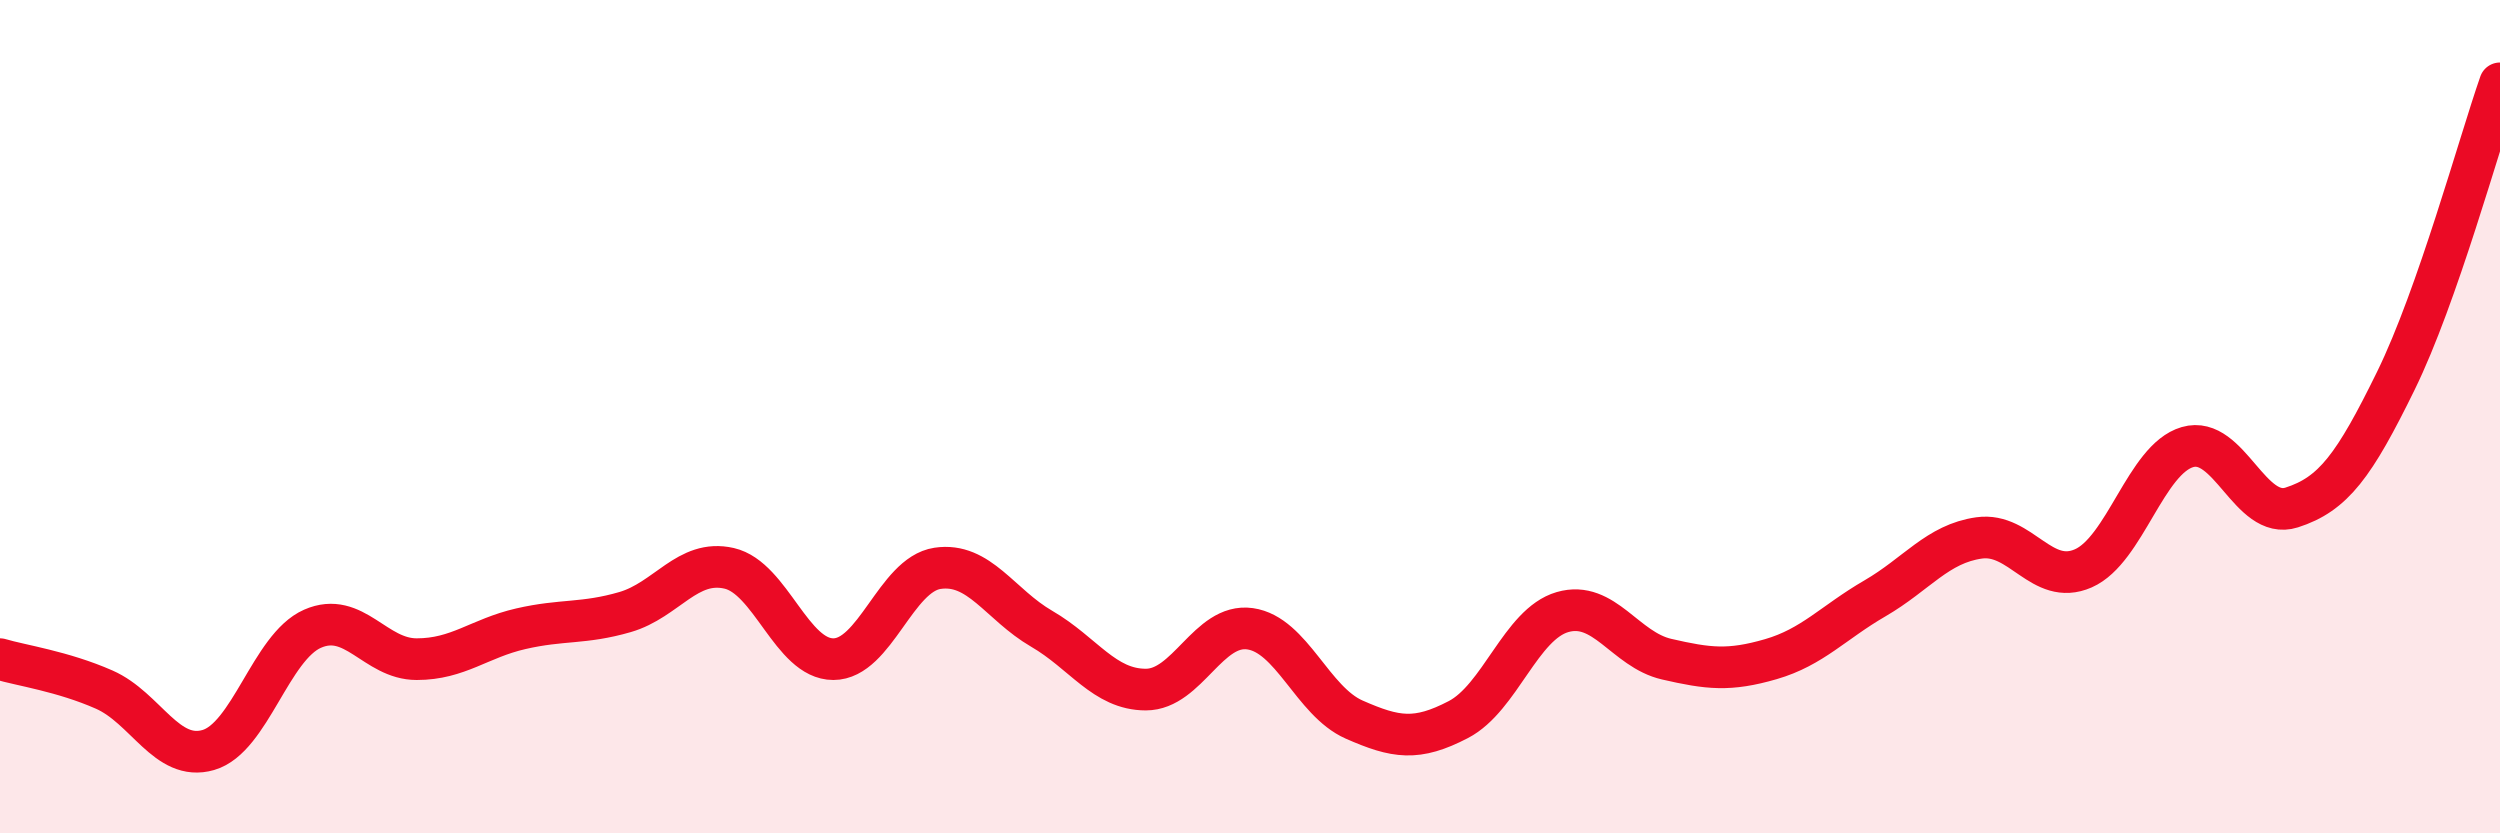
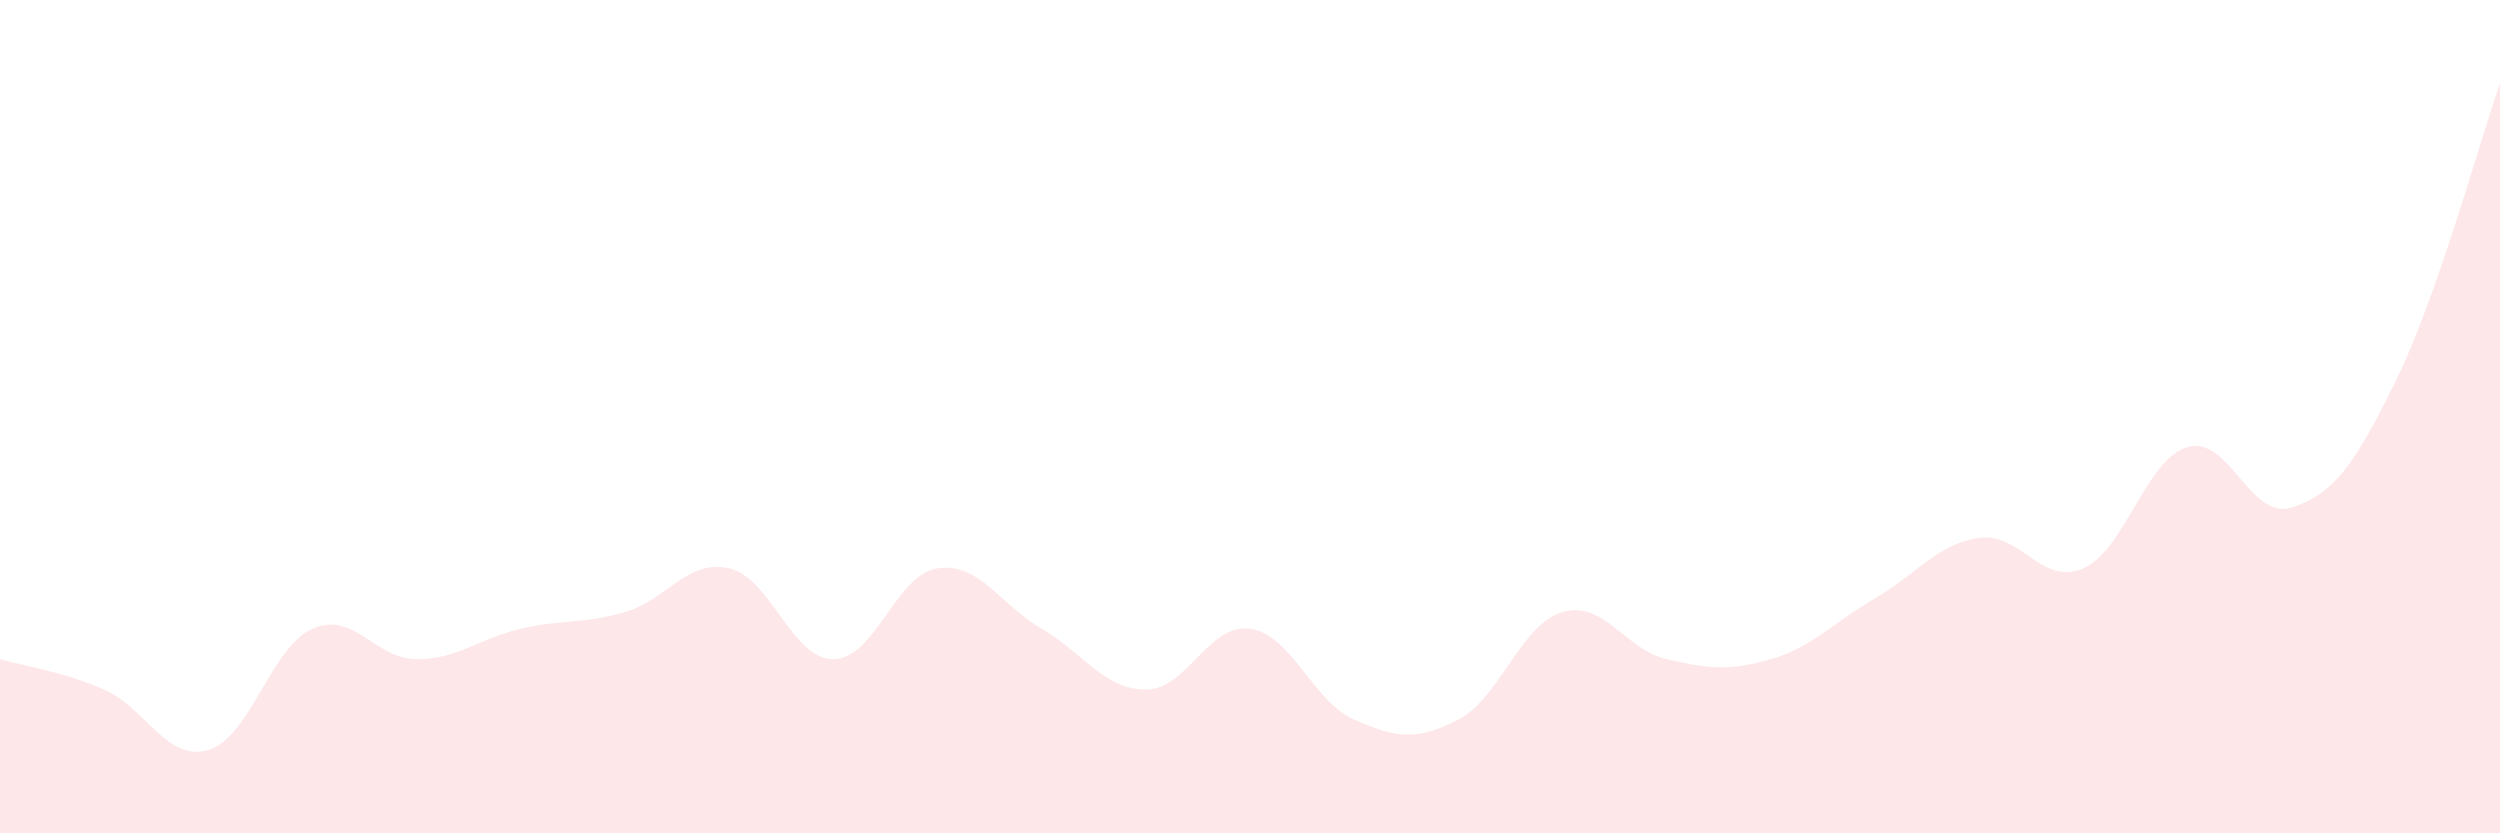
<svg xmlns="http://www.w3.org/2000/svg" width="60" height="20" viewBox="0 0 60 20">
  <path d="M 0,15.82 C 0.5,15.97 1.5,16.11 2.5,16.55 C 3.5,16.99 4,18.29 5,18 C 6,17.71 6.5,15.53 7.5,15.09 C 8.5,14.65 9,15.82 10,15.82 C 11,15.82 11.5,15.32 12.5,15.09 C 13.5,14.86 14,14.98 15,14.69 C 16,14.4 16.5,13.41 17.5,13.64 C 18.5,13.87 19,15.82 20,15.82 C 21,15.82 21.5,13.79 22.5,13.64 C 23.5,13.49 24,14.51 25,15.09 C 26,15.67 26.5,16.55 27.5,16.55 C 28.5,16.55 29,14.95 30,15.09 C 31,15.23 31.5,16.83 32.5,17.27 C 33.5,17.71 34,17.79 35,17.27 C 36,16.75 36.5,14.98 37.5,14.69 C 38.5,14.4 39,15.59 40,15.82 C 41,16.05 41.5,16.11 42.5,15.82 C 43.5,15.53 44,14.94 45,14.36 C 46,13.78 46.5,13.05 47.5,12.91 C 48.5,12.77 49,14.08 50,13.64 C 51,13.2 51.5,11.02 52.5,10.73 C 53.5,10.44 54,12.5 55,12.18 C 56,11.86 56.5,11.18 57.5,9.14 C 58.5,7.1 59.5,3.43 60,2L60 20L0 20Z" fill="#EB0A25" opacity="0.1" stroke-linecap="round" stroke-linejoin="round" />
-   <path d="M 0,15.82 C 0.5,15.97 1.5,16.11 2.5,16.55 C 3.5,16.99 4,18.29 5,18 C 6,17.71 6.5,15.53 7.5,15.09 C 8.5,14.65 9,15.82 10,15.82 C 11,15.82 11.5,15.32 12.5,15.09 C 13.5,14.86 14,14.98 15,14.69 C 16,14.4 16.5,13.41 17.5,13.64 C 18.5,13.87 19,15.82 20,15.82 C 21,15.82 21.5,13.79 22.5,13.64 C 23.5,13.49 24,14.51 25,15.09 C 26,15.67 26.5,16.55 27.5,16.55 C 28.5,16.55 29,14.95 30,15.09 C 31,15.23 31.5,16.83 32.5,17.27 C 33.5,17.71 34,17.79 35,17.27 C 36,16.75 36.5,14.98 37.5,14.69 C 38.5,14.4 39,15.59 40,15.82 C 41,16.05 41.5,16.11 42.5,15.82 C 43.5,15.53 44,14.94 45,14.36 C 46,13.78 46.5,13.05 47.5,12.91 C 48.5,12.77 49,14.08 50,13.64 C 51,13.2 51.5,11.02 52.5,10.73 C 53.5,10.44 54,12.5 55,12.18 C 56,11.86 56.5,11.18 57.5,9.14 C 58.5,7.1 59.5,3.43 60,2" stroke="#EB0A25" stroke-width="1" fill="none" stroke-linecap="round" stroke-linejoin="round" />
</svg>